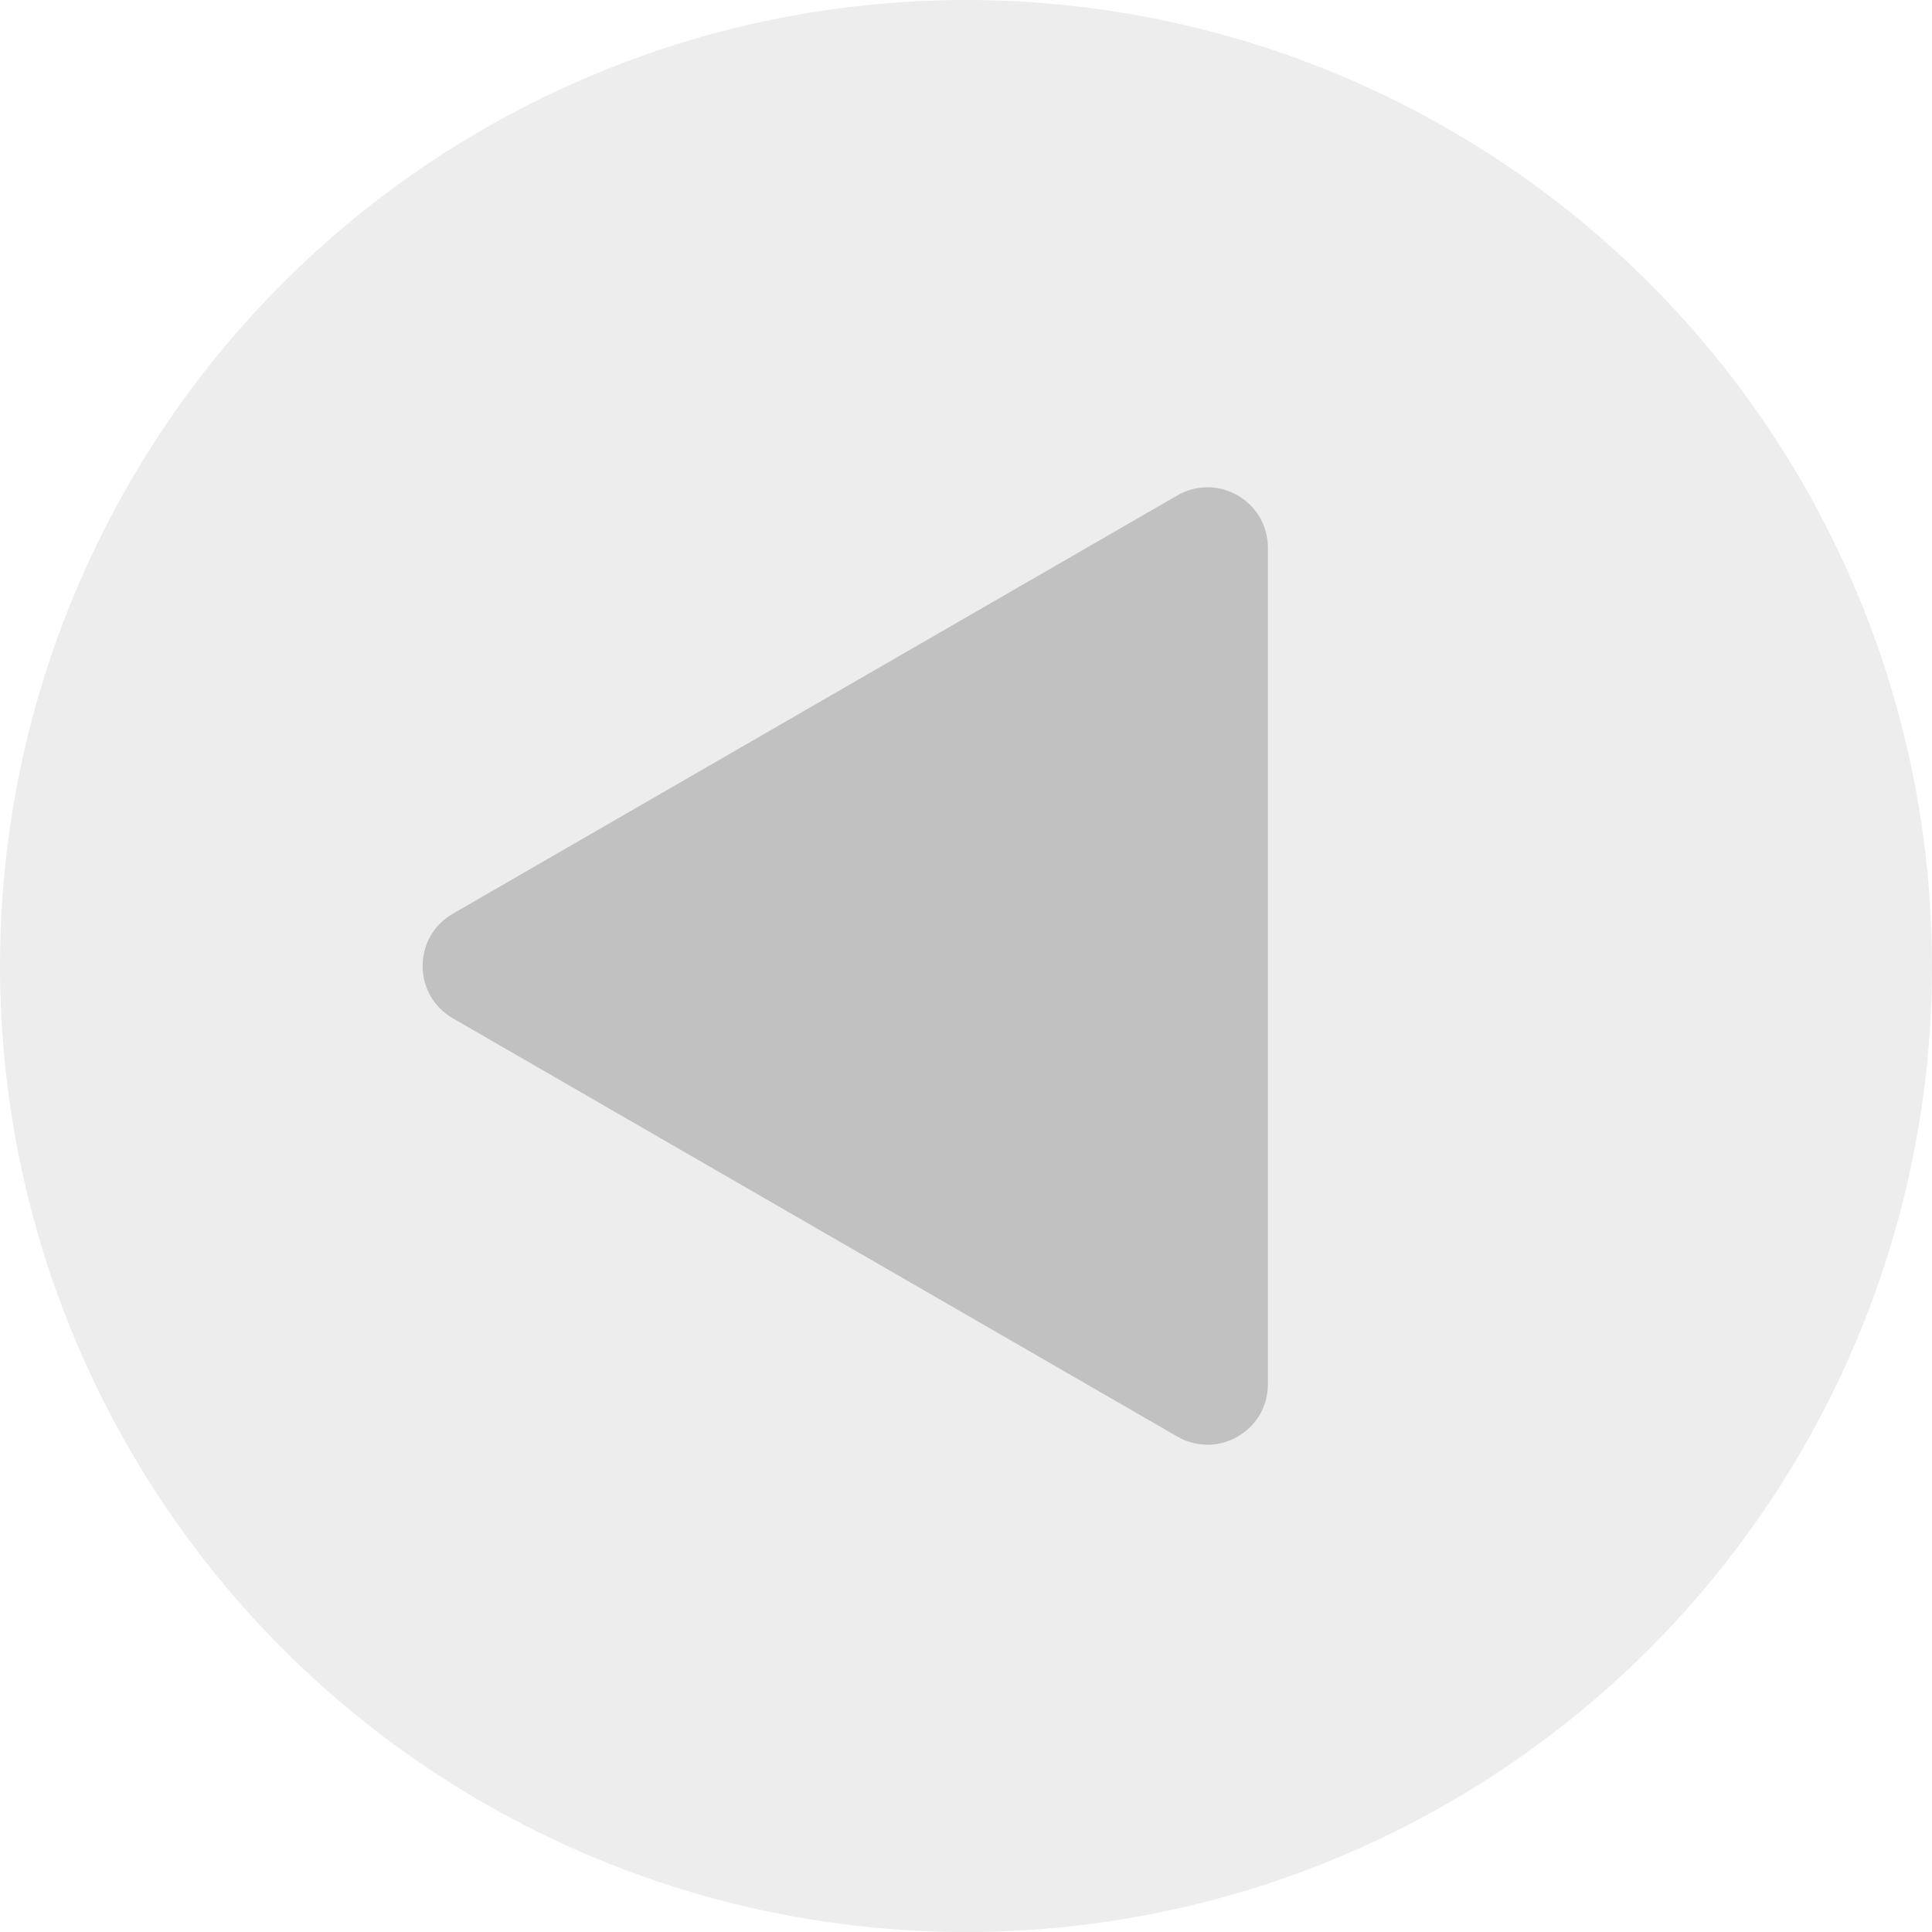
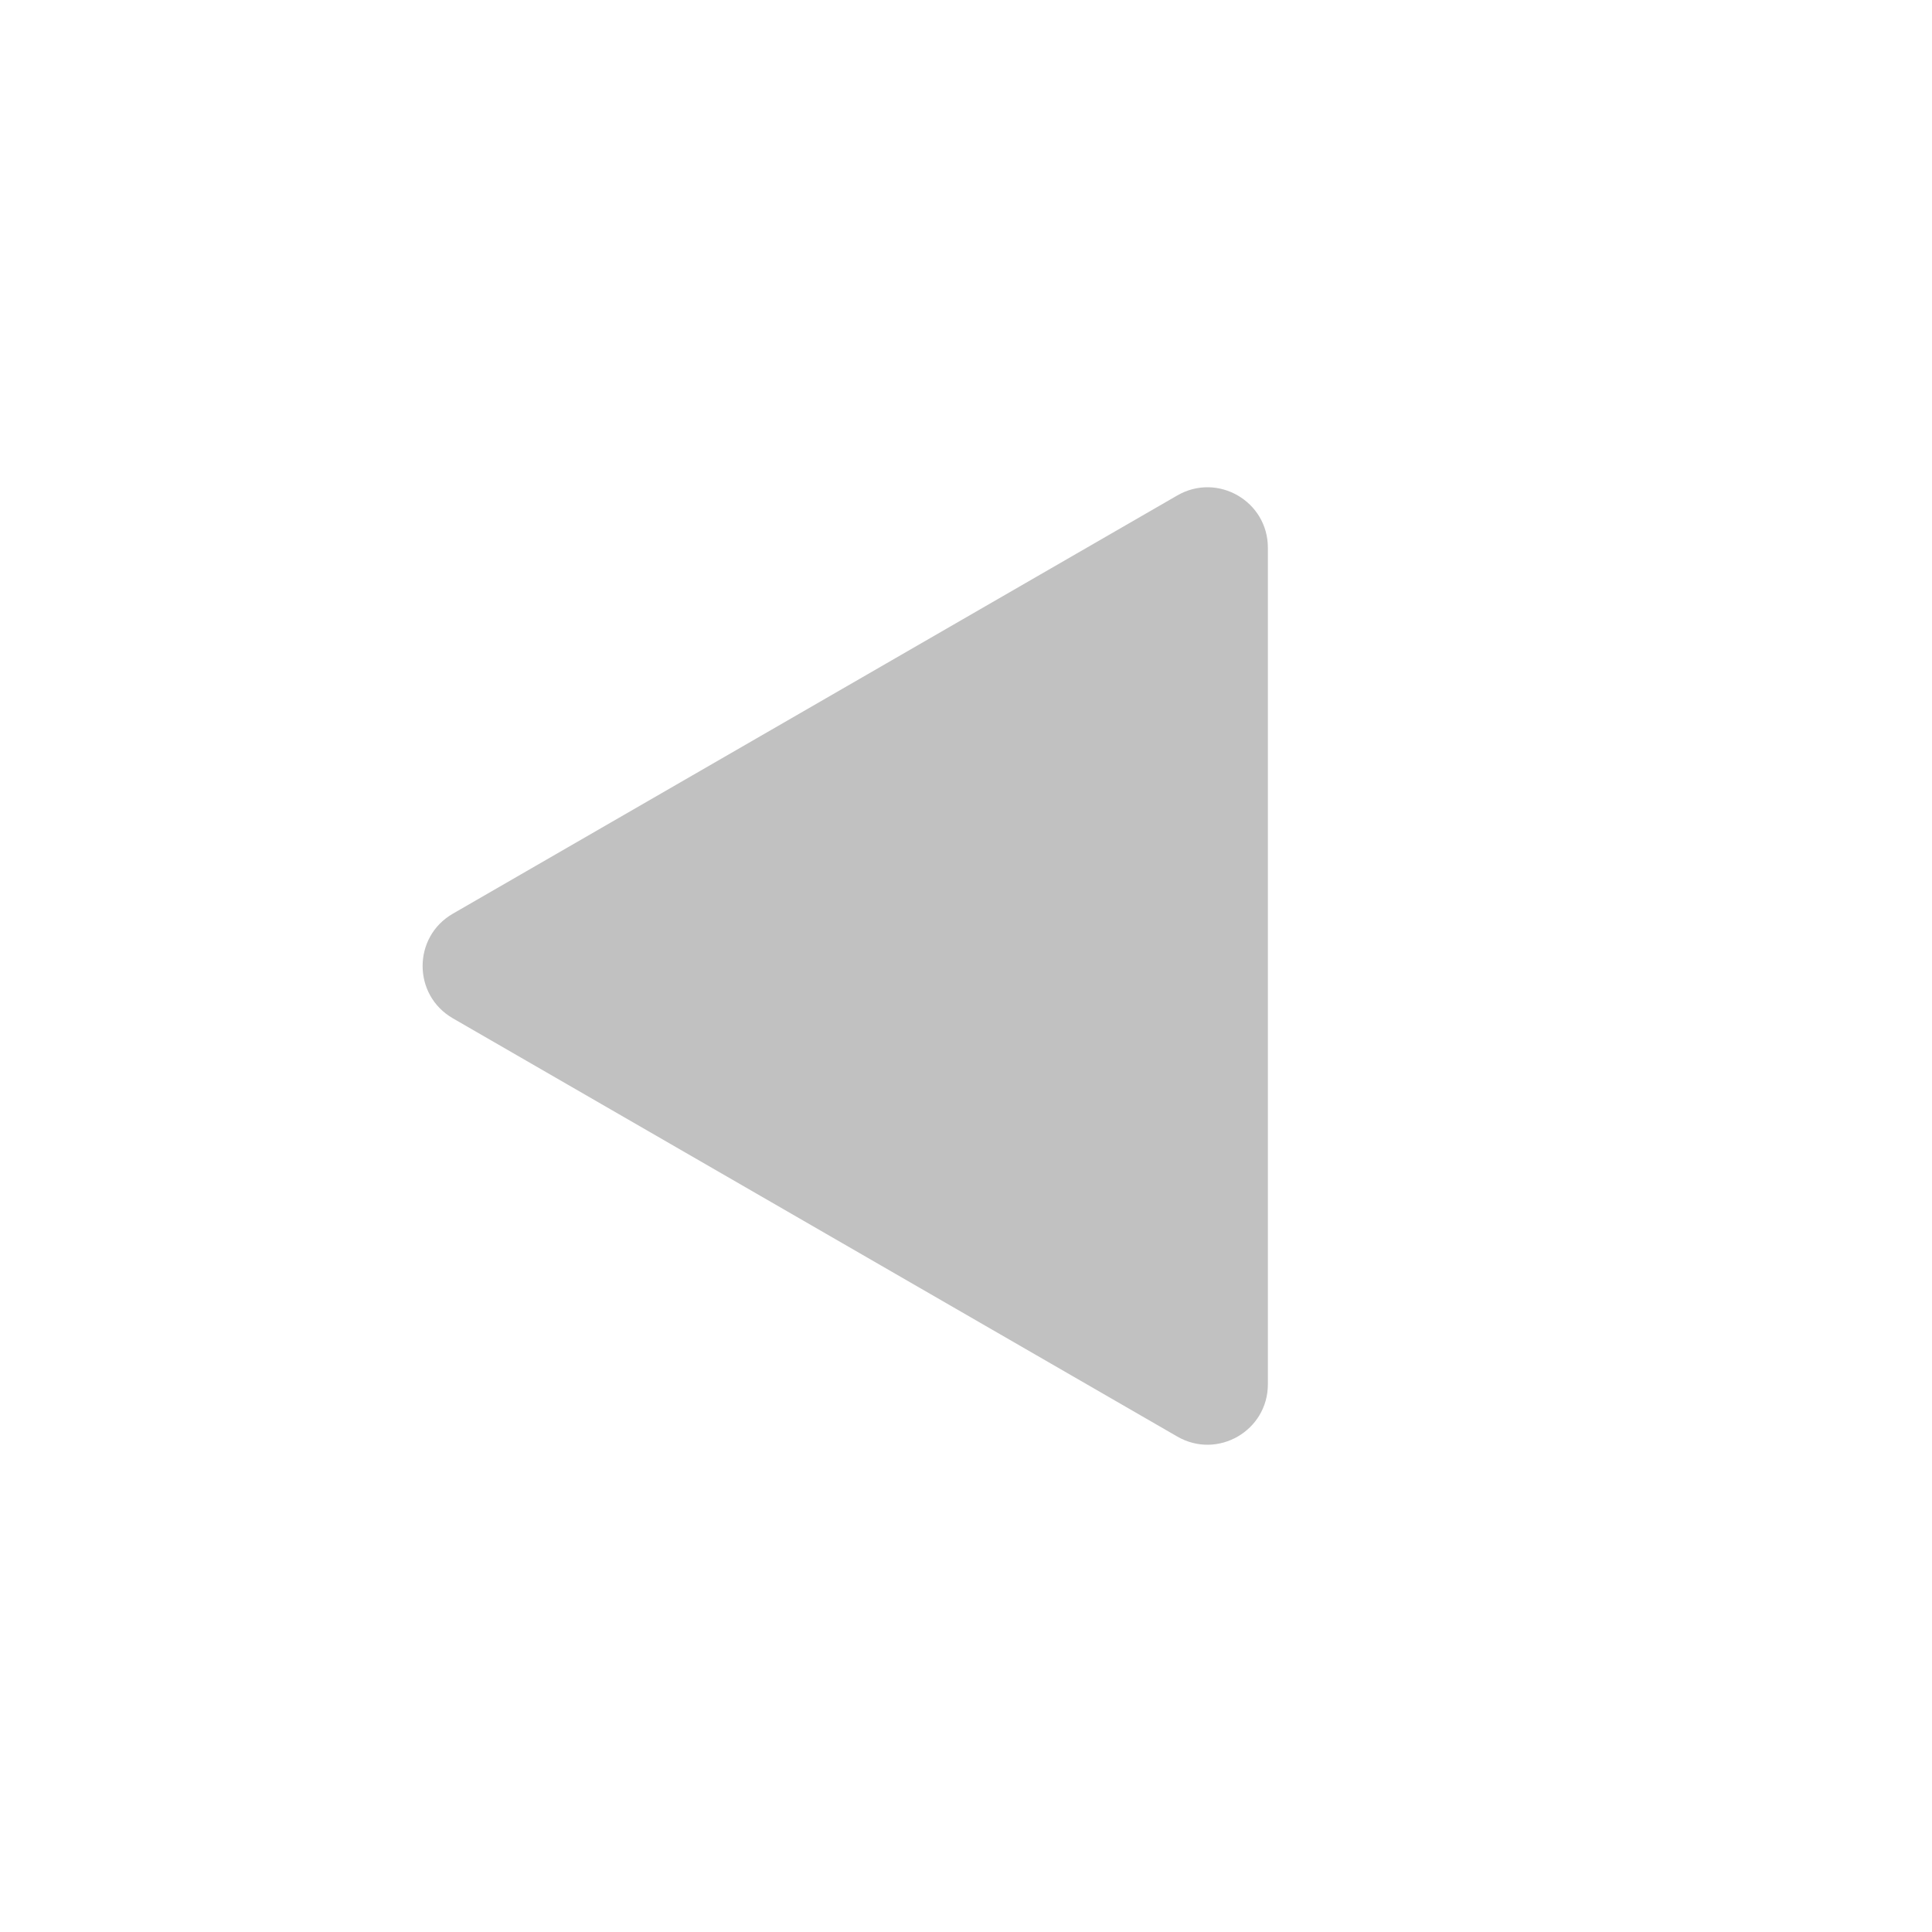
<svg xmlns="http://www.w3.org/2000/svg" width="32" height="32" viewBox="0 0 32 32" fill="none">
-   <circle cx="16" cy="16" r="16" transform="rotate(-180 16 16)" fill="#CDCDCD" fill-opacity="0.36" />
-   <path d="M7.5 16.866C6.833 16.481 6.833 15.519 7.5 15.134L19.5 8.206C20.167 7.821 21 8.302 21 9.072L21 22.928C21 23.698 20.167 24.179 19.5 23.794L7.5 16.866Z" fill="#C1C1C1" />
+   <path d="M7.5 16.866C6.833 16.481 6.833 15.519 7.5 15.134L19.5 8.206C20.167 7.821 21 8.302 21 9.072L21 22.928C21 23.698 20.167 24.179 19.5 23.794L7.5 16.866" fill="#C1C1C1" />
</svg>